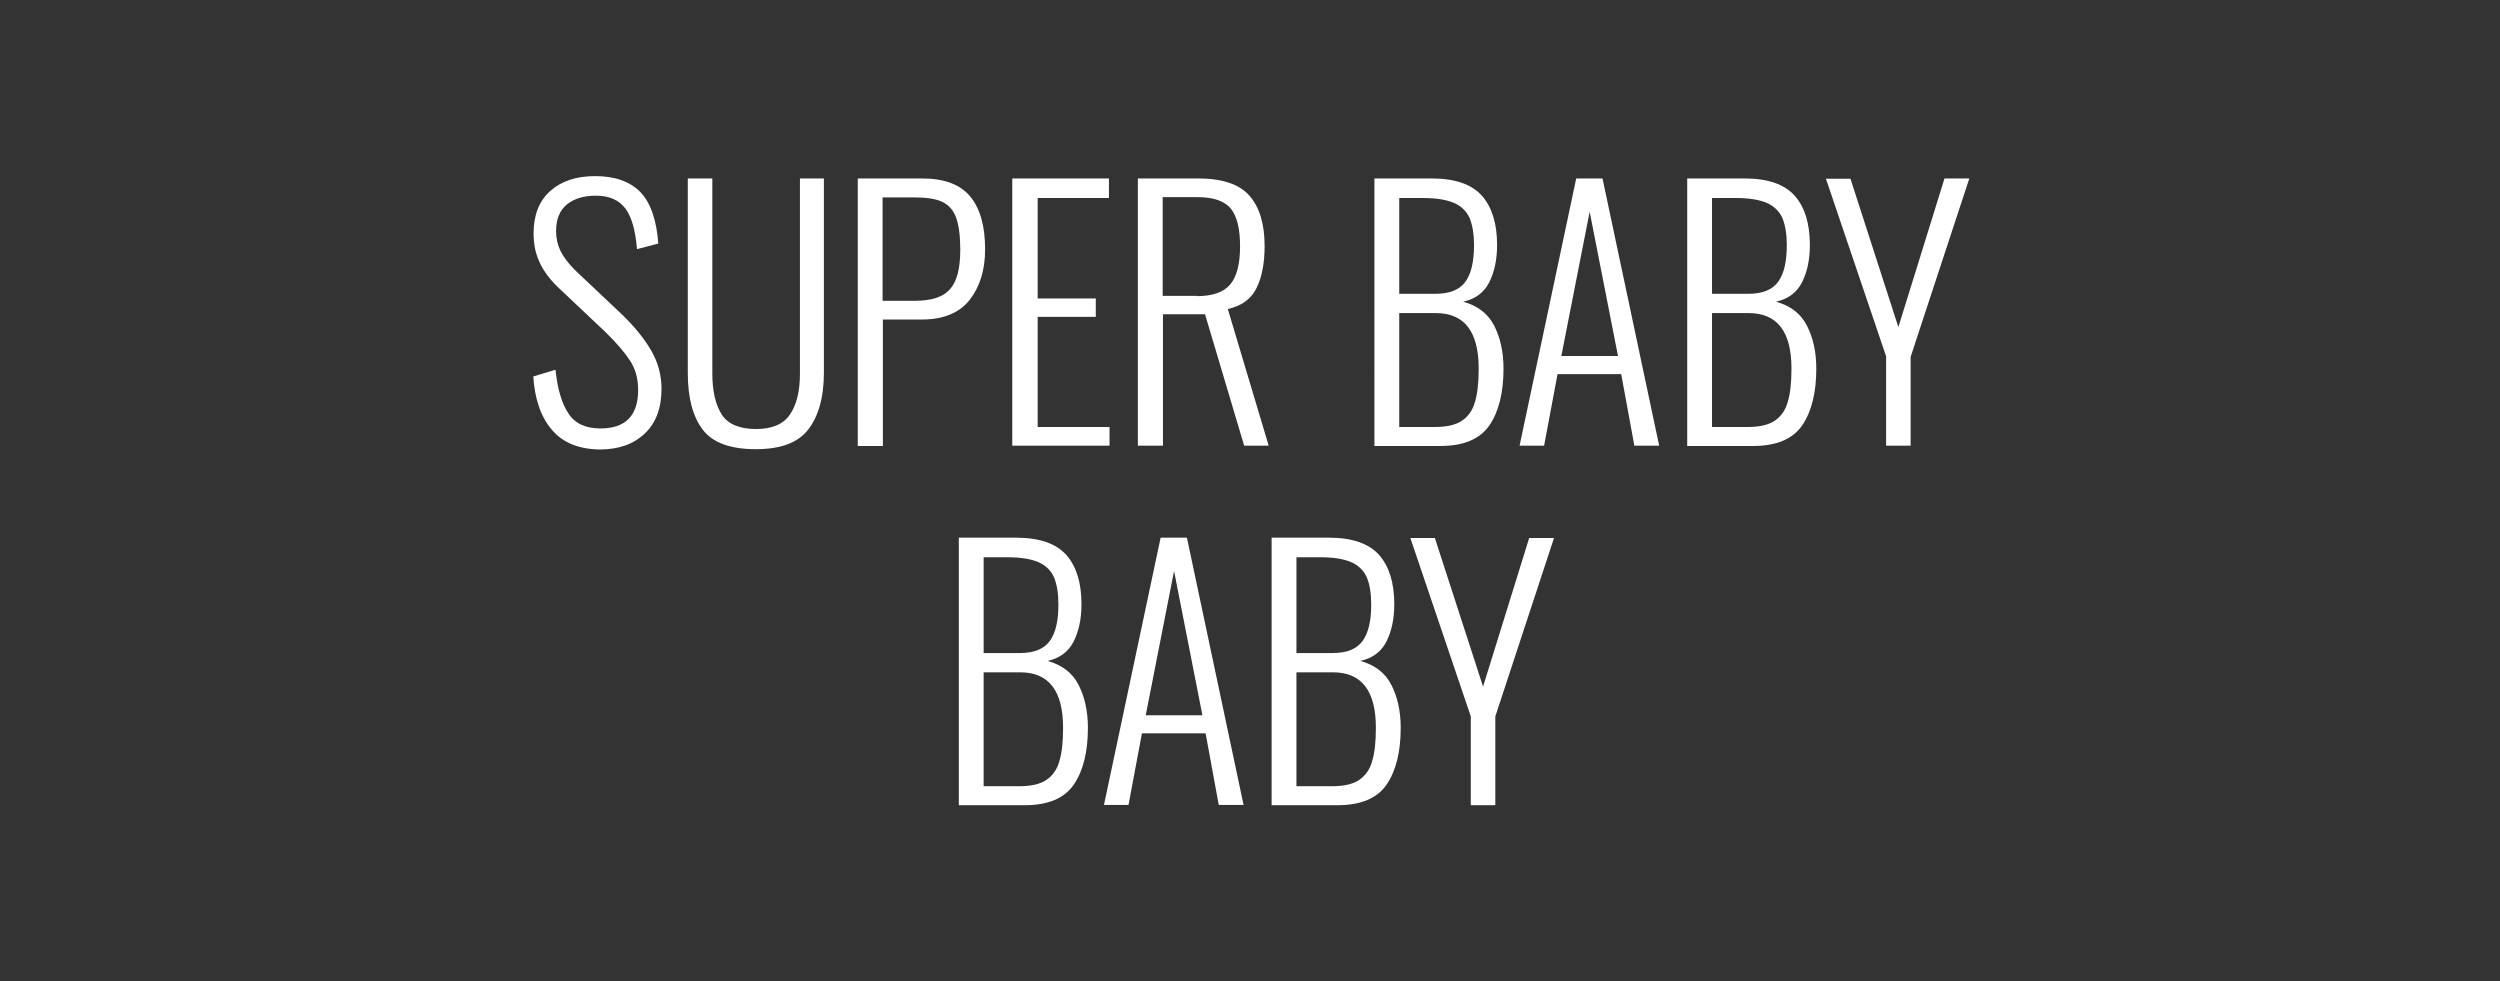
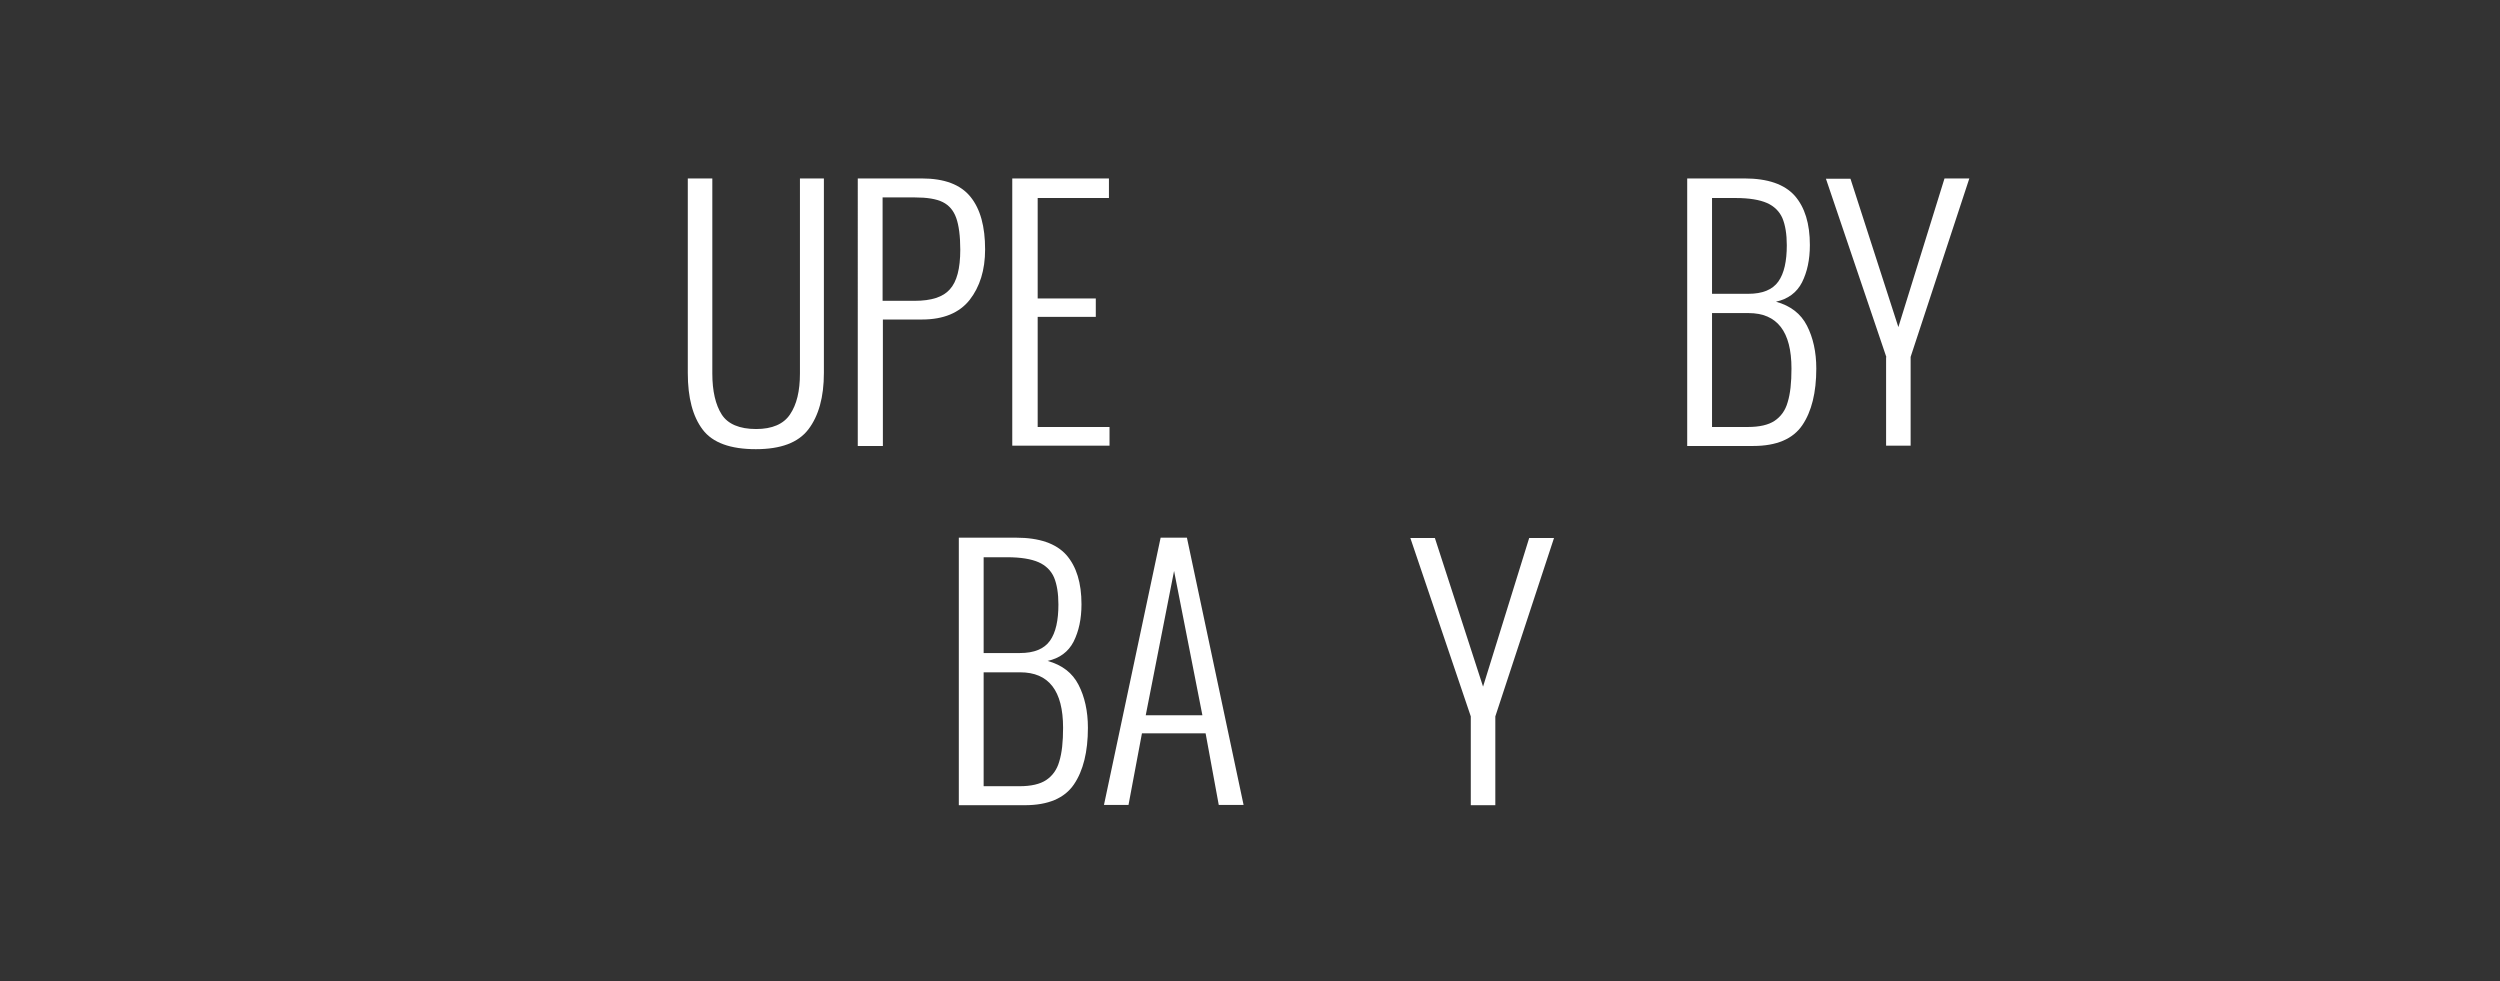
<svg xmlns="http://www.w3.org/2000/svg" version="1.1" id="Livello_1" x="0px" y="0px" width="856px" height="336px" viewBox="0 0 856 336" style="enable-background:new 0 0 856 336;" xml:space="preserve">
  <rect x="0" y="0" width="856" height="336" fill="#333333" stroke="none" />
  <style type="text/css">
	.st0{fill:#FFFFFF;}
</style>
  <g>
-     <path class="st0" d="M189,147.2c-3.8-4.4-5.9-10.5-6.4-18.3l7.6-2.3c0.7,6.5,2.1,11.5,4.4,14.9c2.2,3.5,5.9,5.2,11,5.2   c8.6,0,12.9-4.4,12.9-13.2c0-3.8-0.9-7.1-2.7-9.9c-1.8-2.8-4.6-6.1-8.5-9.9L191,98.3c-2.9-2.8-5-5.7-6.3-8.6c-1.4-3-2-6.2-2-9.8   c0-6.3,1.9-11.1,5.7-14.5c3.8-3.4,8.9-5.1,15.4-5.1c6.7,0,11.8,1.8,15.4,5.4c3.5,3.6,5.6,9.5,6.2,17.7l-7.3,1.9   c-0.5-6.1-1.7-10.7-3.8-13.7C212,68.5,208.7,67,204,67c-4.1,0-7.4,1-9.9,3c-2.4,2-3.7,5-3.7,9.1c0,2.5,0.5,4.7,1.5,6.8   c1,2,2.6,4.2,5,6.6l16.2,15.3c4.1,4,7.4,8,9.8,12.1c2.4,4.1,3.6,8.5,3.6,13.2c0,6.6-1.9,11.8-5.8,15.4c-3.8,3.6-8.9,5.4-15.3,5.4   C198.2,153.8,192.7,151.6,189,147.2z" />
    <path class="st0" d="M240.6,147.1c-3.4-4.5-5.1-10.9-5.1-19.4V61.1h8.4v66.8c0,6,1.1,10.7,3.2,14c2.1,3.3,6.1,5,11.8,5   c5.5,0,9.4-1.7,11.6-5c2.3-3.4,3.4-8,3.4-14V61.1h8.2v66.6c0,8.3-1.8,14.7-5.3,19.3c-3.5,4.6-9.5,6.8-18,6.8   C250.1,153.8,244,151.6,240.6,147.1z" />
    <path class="st0" d="M293.7,61.1h21.9c7.8,0,13.3,2.1,16.7,6.3c3.4,4.2,5,10.2,5,18c0,7.1-1.8,12.8-5.3,17.3   c-3.5,4.4-8.9,6.7-16.3,6.7h-13.4v43.3h-8.6V61.1z M313.2,103c5.7,0,9.7-1.3,12-3.9c2.4-2.6,3.6-7.1,3.6-13.6   c0-4.7-0.5-8.4-1.4-10.9c-0.9-2.5-2.4-4.3-4.6-5.4c-2.2-1.1-5.4-1.6-9.5-1.6h-11.1V103H313.2z" />
    <path class="st0" d="M346.6,61.1h33.1v6.7h-24.4v34.4h19.9v6.3h-19.9v37.7h24.6v6.4h-33.3V61.1z" />
-     <path class="st0" d="M389.6,61.1h20.7c8.2,0,14.1,2,17.5,5.9c3.5,4,5.2,9.7,5.2,17.3c0,5.8-0.9,10.6-2.8,14.4   c-1.9,3.8-5.2,6.1-9.8,7.1l14,46.8H426l-13.4-45h-14.4v45h-8.6V61.1z M409.8,101.4c5.5,0,9.3-1.4,11.5-4.1c2.2-2.7,3.3-7,3.3-12.9   c0-6-1-10.2-3.1-12.9c-2.1-2.6-5.9-4-11.5-4h-11.9v33.8H409.8z" />
-     <path class="st0" d="M470.5,61.1h19.7c8,0,13.7,2,17.2,5.9c3.5,4,5.2,9.6,5.2,16.9c0,5-0.9,9.2-2.7,12.8c-1.8,3.5-4.8,5.7-8.9,6.6   c5,1.4,8.5,4.1,10.6,8.2c2.1,4.1,3.2,9,3.2,14.7c0,8.2-1.6,14.7-4.8,19.4c-3.2,4.7-8.8,7.1-16.8,7.1h-22.6V61.1z M491.5,100.6   c4.9,0,8.3-1.4,10.3-4.2c2-2.8,2.9-7,2.9-12.4c0-3.8-0.5-6.9-1.5-9.3c-1-2.3-2.8-4.1-5.3-5.2c-2.5-1.1-6.1-1.7-10.7-1.7h-8.1v32.8   H491.5z M491.4,146.2c3.9,0,7-0.7,9.1-2.1c2.1-1.4,3.7-3.5,4.5-6.4c0.9-2.9,1.3-6.7,1.3-11.5c0-12.7-4.9-19-14.7-19h-12.5v39H491.4   z" />
-     <path class="st0" d="M539.7,61.1h9l19.4,91.5h-8.5l-4.5-24.5h-21.8l-4.6,24.5h-8.4L539.7,61.1z M554,121.9l-9.7-49.4l-9.7,49.4H554   z" />
    <path class="st0" d="M577.6,61.1h19.7c8,0,13.7,2,17.2,5.9c3.5,4,5.2,9.6,5.2,16.9c0,5-0.9,9.2-2.7,12.8c-1.8,3.5-4.8,5.7-8.9,6.6   c5,1.4,8.5,4.1,10.6,8.2c2.1,4.1,3.2,9,3.2,14.7c0,8.2-1.6,14.7-4.8,19.4c-3.2,4.7-8.8,7.1-16.8,7.1h-22.6V61.1z M598.6,100.6   c4.9,0,8.3-1.4,10.3-4.2c2-2.8,2.9-7,2.9-12.4c0-3.8-0.5-6.9-1.5-9.3c-1-2.3-2.8-4.1-5.3-5.2c-2.5-1.1-6.1-1.7-10.7-1.7h-8.1v32.8   H598.6z M598.5,146.2c3.9,0,7-0.7,9.1-2.1c2.1-1.4,3.7-3.5,4.5-6.4c0.9-2.9,1.3-6.7,1.3-11.5c0-12.7-4.9-19-14.7-19h-12.5v39H598.5   z" />
    <path class="st0" d="M645.9,122.3l-20.7-61.1h8.4L650,112l15.8-50.9h8.5l-20.1,61.1v30.4h-8.4V122.3z" />
    <path class="st0" d="M328.2,184.1h19.7c8,0,13.7,2,17.2,5.9c3.5,4,5.2,9.6,5.2,16.9c0,5-0.9,9.2-2.7,12.8c-1.8,3.5-4.8,5.7-8.9,6.6   c5,1.4,8.5,4.1,10.6,8.2c2.1,4.1,3.2,9,3.2,14.7c0,8.2-1.6,14.7-4.8,19.4c-3.2,4.7-8.8,7.1-16.8,7.1h-22.6V184.1z M349.2,223.6   c4.9,0,8.3-1.4,10.3-4.2c2-2.8,2.9-7,2.9-12.4c0-3.8-0.5-6.9-1.5-9.3c-1-2.3-2.8-4.1-5.3-5.2c-2.5-1.1-6.1-1.7-10.7-1.7h-8.1v32.8   H349.2z M349.1,269.2c3.9,0,7-0.7,9.1-2.1c2.1-1.4,3.7-3.5,4.5-6.4c0.9-2.9,1.3-6.7,1.3-11.5c0-12.7-4.9-19-14.7-19h-12.5v39H349.1   z" />
    <path class="st0" d="M397.4,184.1h9l19.4,91.5h-8.5l-4.5-24.5h-21.8l-4.6,24.5h-8.4L397.4,184.1z M411.7,244.9l-9.7-49.4l-9.7,49.4   H411.7z" />
-     <path class="st0" d="M435.3,184.1h19.7c8,0,13.7,2,17.2,5.9c3.5,4,5.2,9.6,5.2,16.9c0,5-0.9,9.2-2.7,12.8c-1.8,3.5-4.8,5.7-8.9,6.6   c5,1.4,8.5,4.1,10.6,8.2c2.1,4.1,3.2,9,3.2,14.7c0,8.2-1.6,14.7-4.8,19.4c-3.2,4.7-8.8,7.1-16.8,7.1h-22.6V184.1z M456.3,223.6   c4.9,0,8.3-1.4,10.3-4.2c2-2.8,2.9-7,2.9-12.4c0-3.8-0.5-6.9-1.5-9.3c-1-2.3-2.8-4.1-5.3-5.2c-2.5-1.1-6.1-1.7-10.7-1.7h-8.1v32.8   H456.3z M456.2,269.2c3.9,0,7-0.7,9.1-2.1c2.1-1.4,3.7-3.5,4.5-6.4c0.9-2.9,1.3-6.7,1.3-11.5c0-12.7-4.9-19-14.7-19h-12.5v39H456.2   z" />
    <path class="st0" d="M503.6,245.3l-20.7-61.1h8.4l16.5,50.9l15.8-50.9h8.5l-20.1,61.1v30.4h-8.4V245.3z" />
  </g>
</svg>